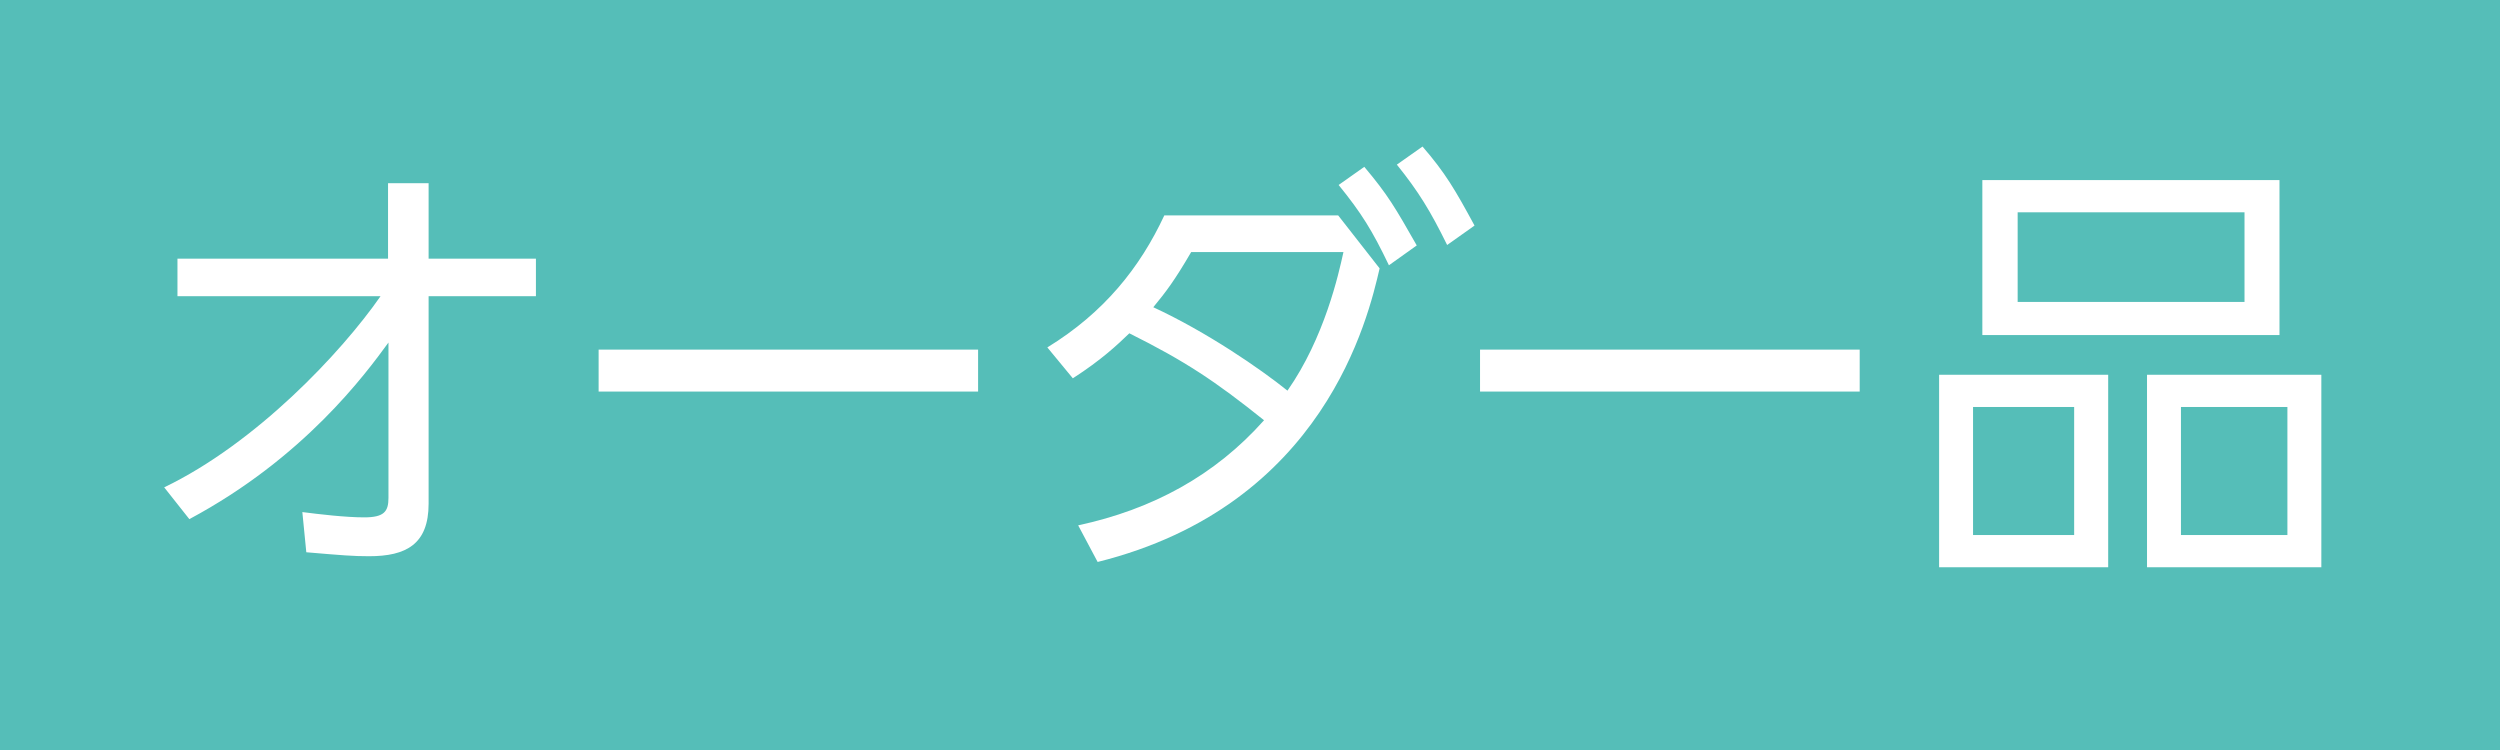
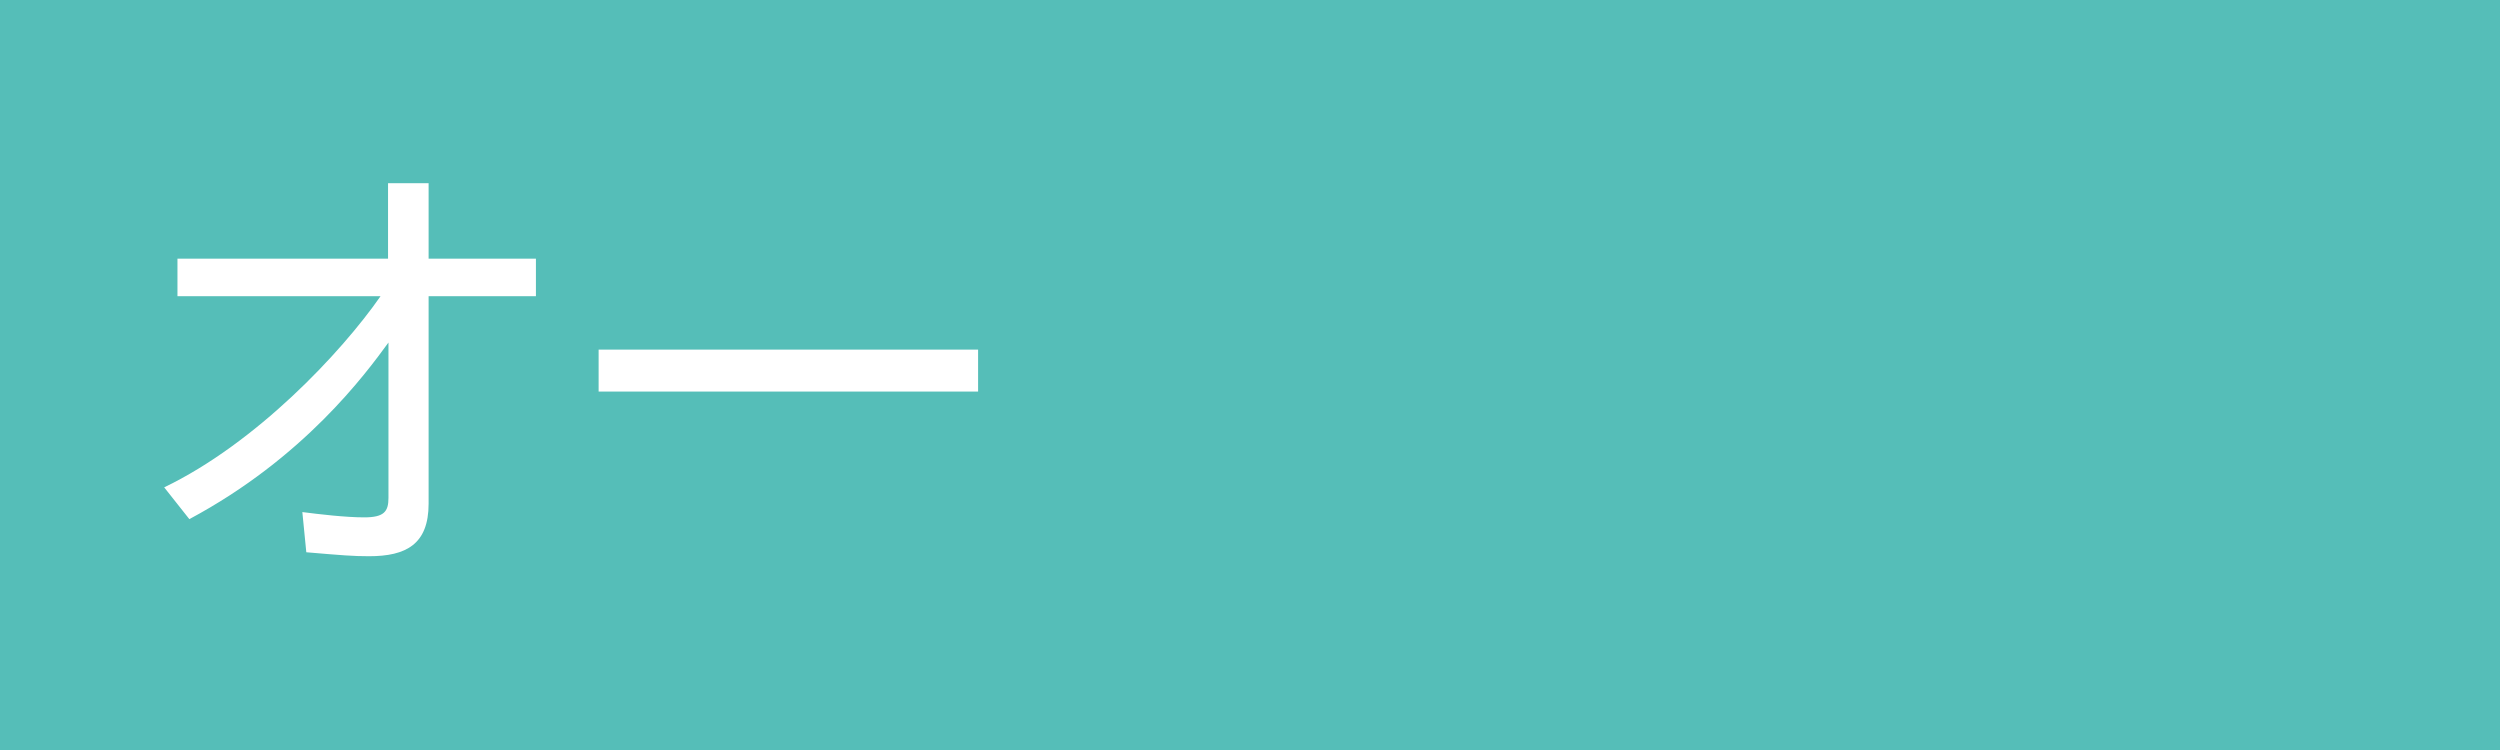
<svg xmlns="http://www.w3.org/2000/svg" id="_レイヤー_1" data-name="レイヤー_1" version="1.1" viewBox="0 0 2133 640">
  <defs>
    <style>
      .st0 {
        fill: #fff;
      }

      .st1 {
        fill: #55beb8;
      }
    </style>
  </defs>
  <rect class="st1" width="2133" height="640" />
  <g>
    <path class="st0" d="M151.41,252.73v-32.04h179.67v-64.38h34.61v64.38h91.56v32.04h-91.56v177.01c0,34.65-19.18,44.83-50.85,44.83-13.52,0-22.93-.77-53.5-3.38l-3.38-34.29c14.4,1.87,36.96,4.52,52.76,4.52,16.9,0,20.72-4.89,20.72-16.57v-132.59c-19.55,26.75-71.94,98.3-169.89,150.67l-21.46-27.12c78.33-37.67,151.08-114.87,184.59-163.09h-173.28Z" />
    <path class="st0" d="M834.51,298.29v35.79h-323.77v-35.79h323.77Z" />
-     <path class="st0" d="M919.9,448.22c63.34-13.6,116.77-42.59,158.58-89.66-41.81-33.51-67.46-50.49-114.93-74.19-10.14,9.77-23.66,22.6-48.21,38.4l-21.75-26.35c48.5-29.77,79.07-68.17,99.79-112.63h148.36l35.35,45.2c-9.7,41.82-47.03,202.26-240.59,250.47l-16.61-31.24ZM1016.31,215.06c-14.26,24.47-21.46,33.88-32.33,47.07,45.56,21.09,91.12,52.37,114.49,71.18,31.6-45.2,43.65-99.44,47.76-118.25h-129.92ZM1164.02,142.34c20.28,24.11,26.31,34.69,44.75,67.06l-23.74,16.94c-14.26-29.77-23.37-44.43-42.91-68.53l21.9-15.47ZM1213.69,125.03c19.55,22.6,27.85,36.93,44.38,67.43l-23.37,16.57c-14.26-28.99-24.4-45.6-42.91-68.57l21.9-15.43Z" />
-     <path class="st0" d="M1586.69,298.29v35.79h-323.92v-35.79h323.92Z" />
-     <path class="st0" d="M1798.7,319.75v164.23h-144.25v-164.23h144.25ZM1683.4,347.24v109.25h86.27v-109.25h-86.27ZM1944.86,153.65v132.22h-253.52v-132.22h253.52ZM1721.46,181.14v76.47h193.56v-76.47h-193.56ZM1980.57,319.75v164.23h-148.73v-164.23h148.73ZM1860.79,347.24v109.25h90.83v-109.25h-90.83Z" />
  </g>
</svg>